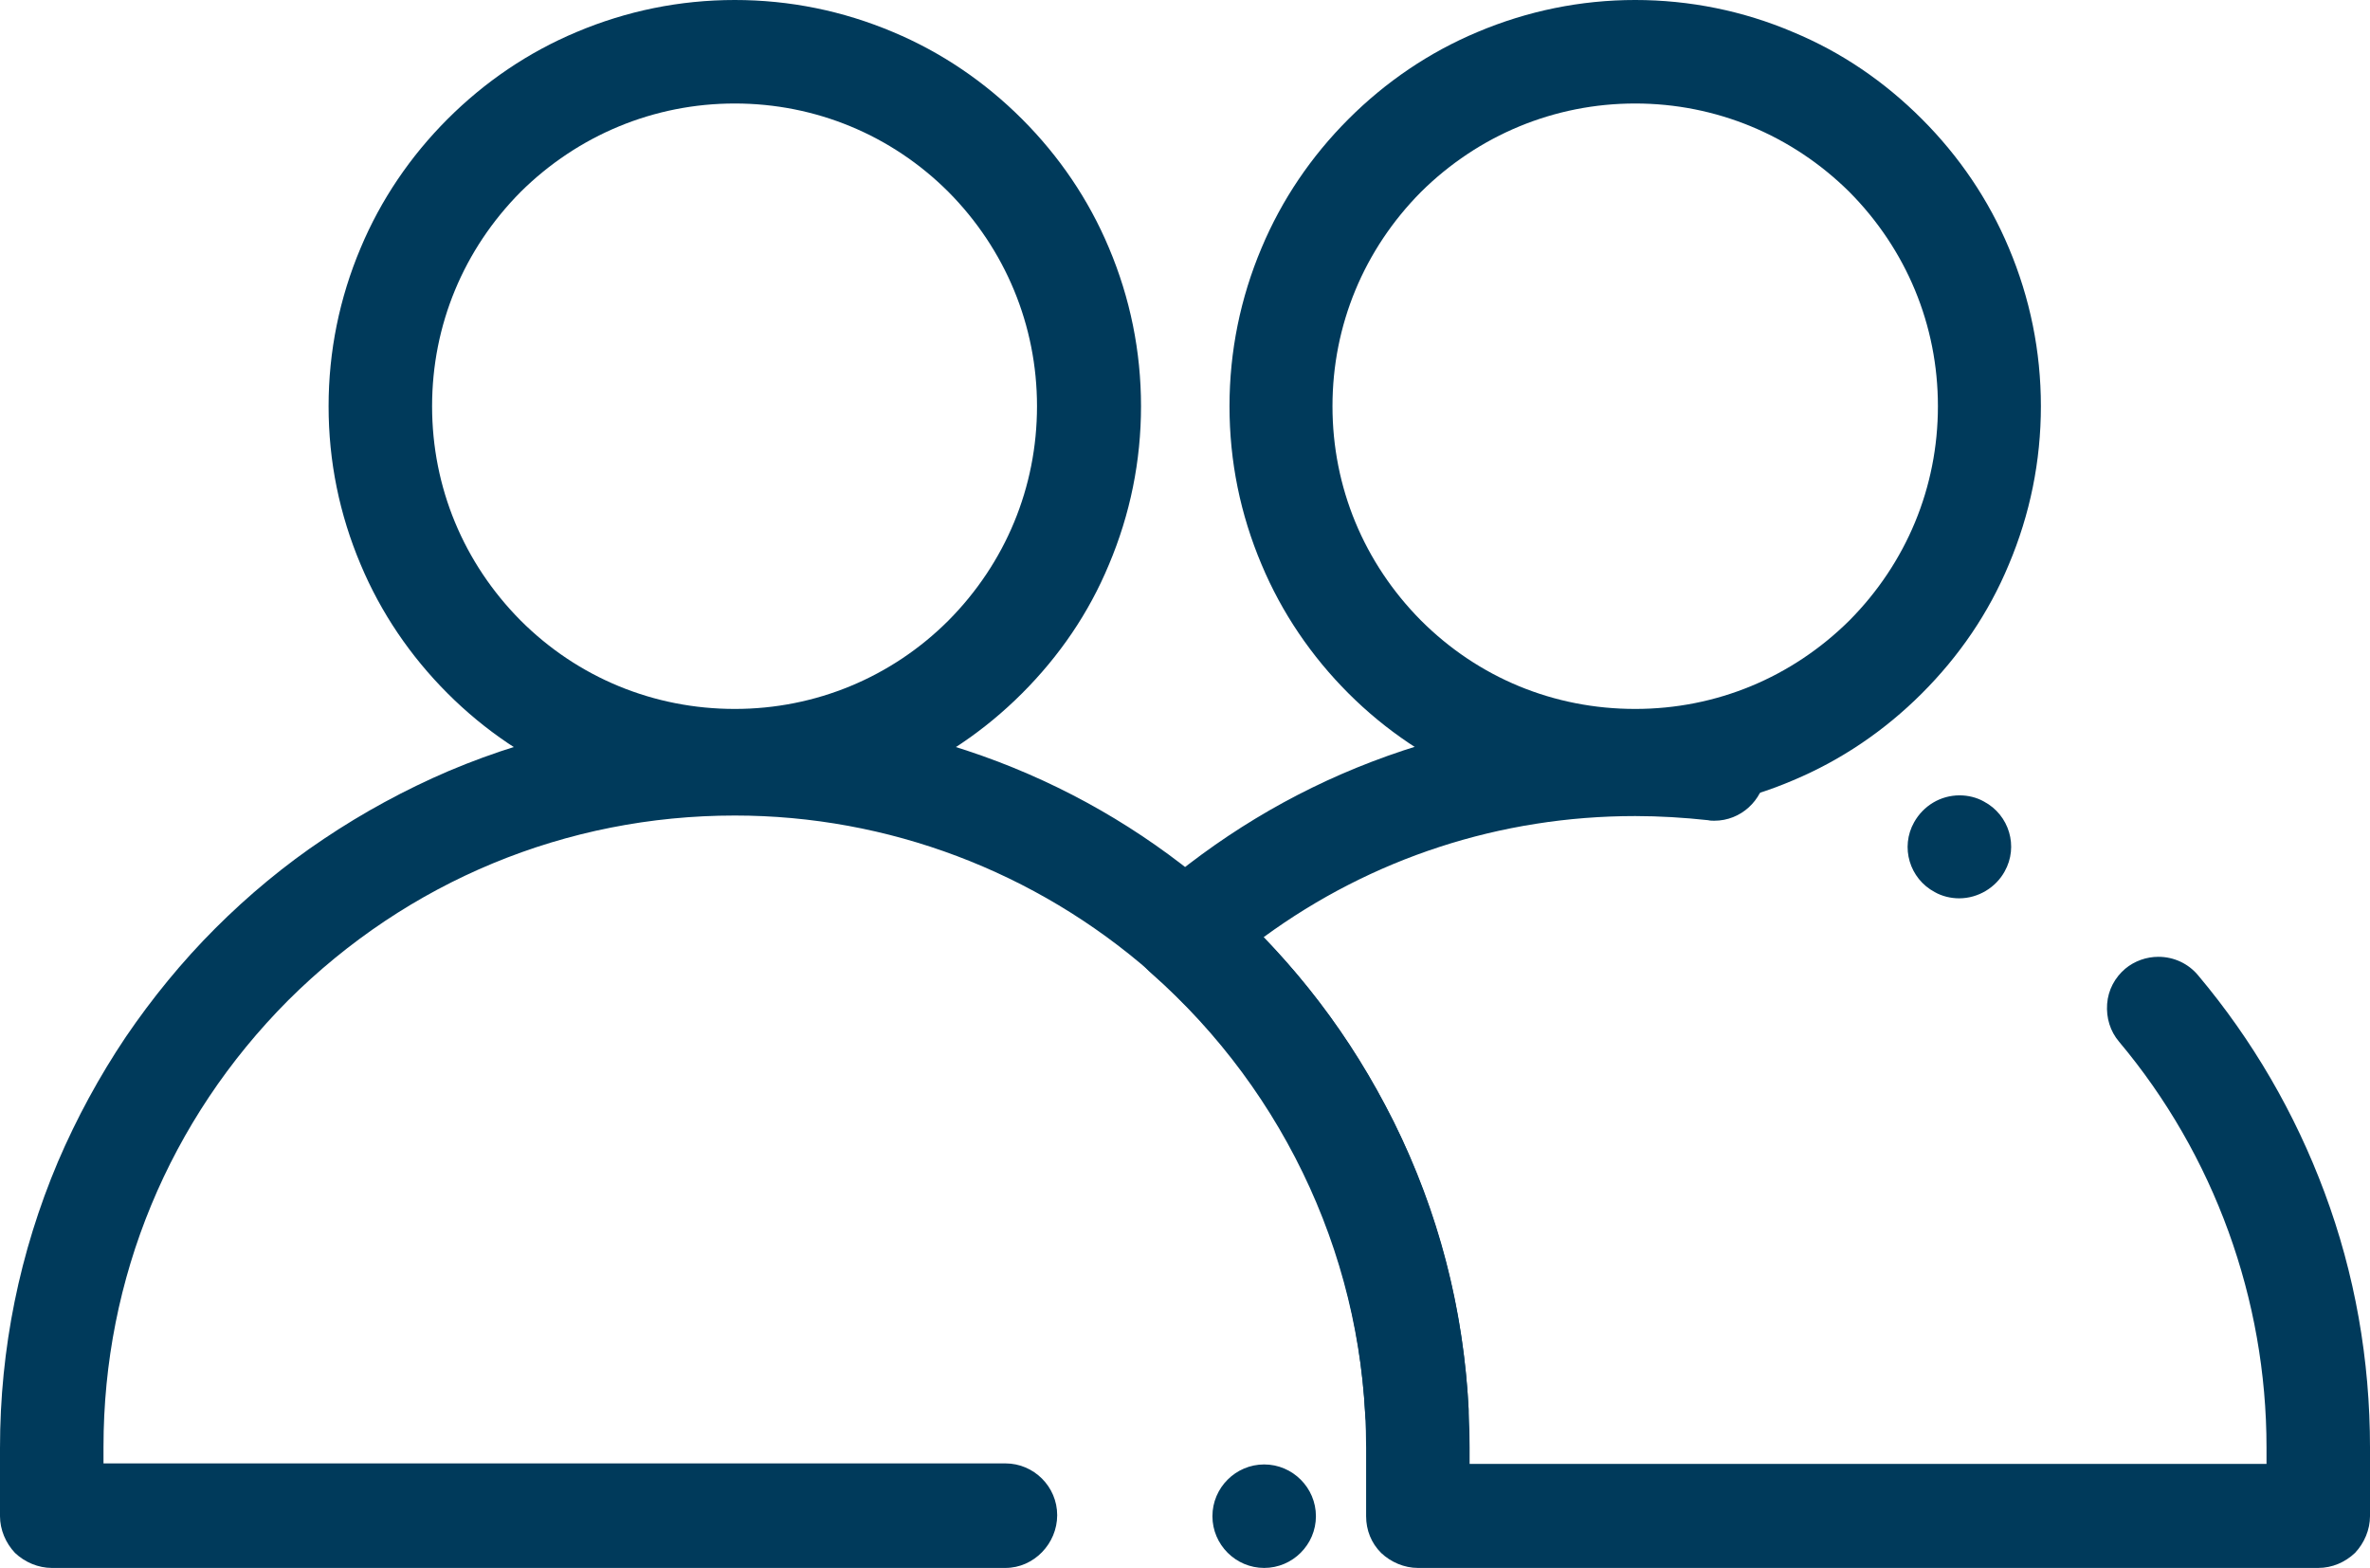
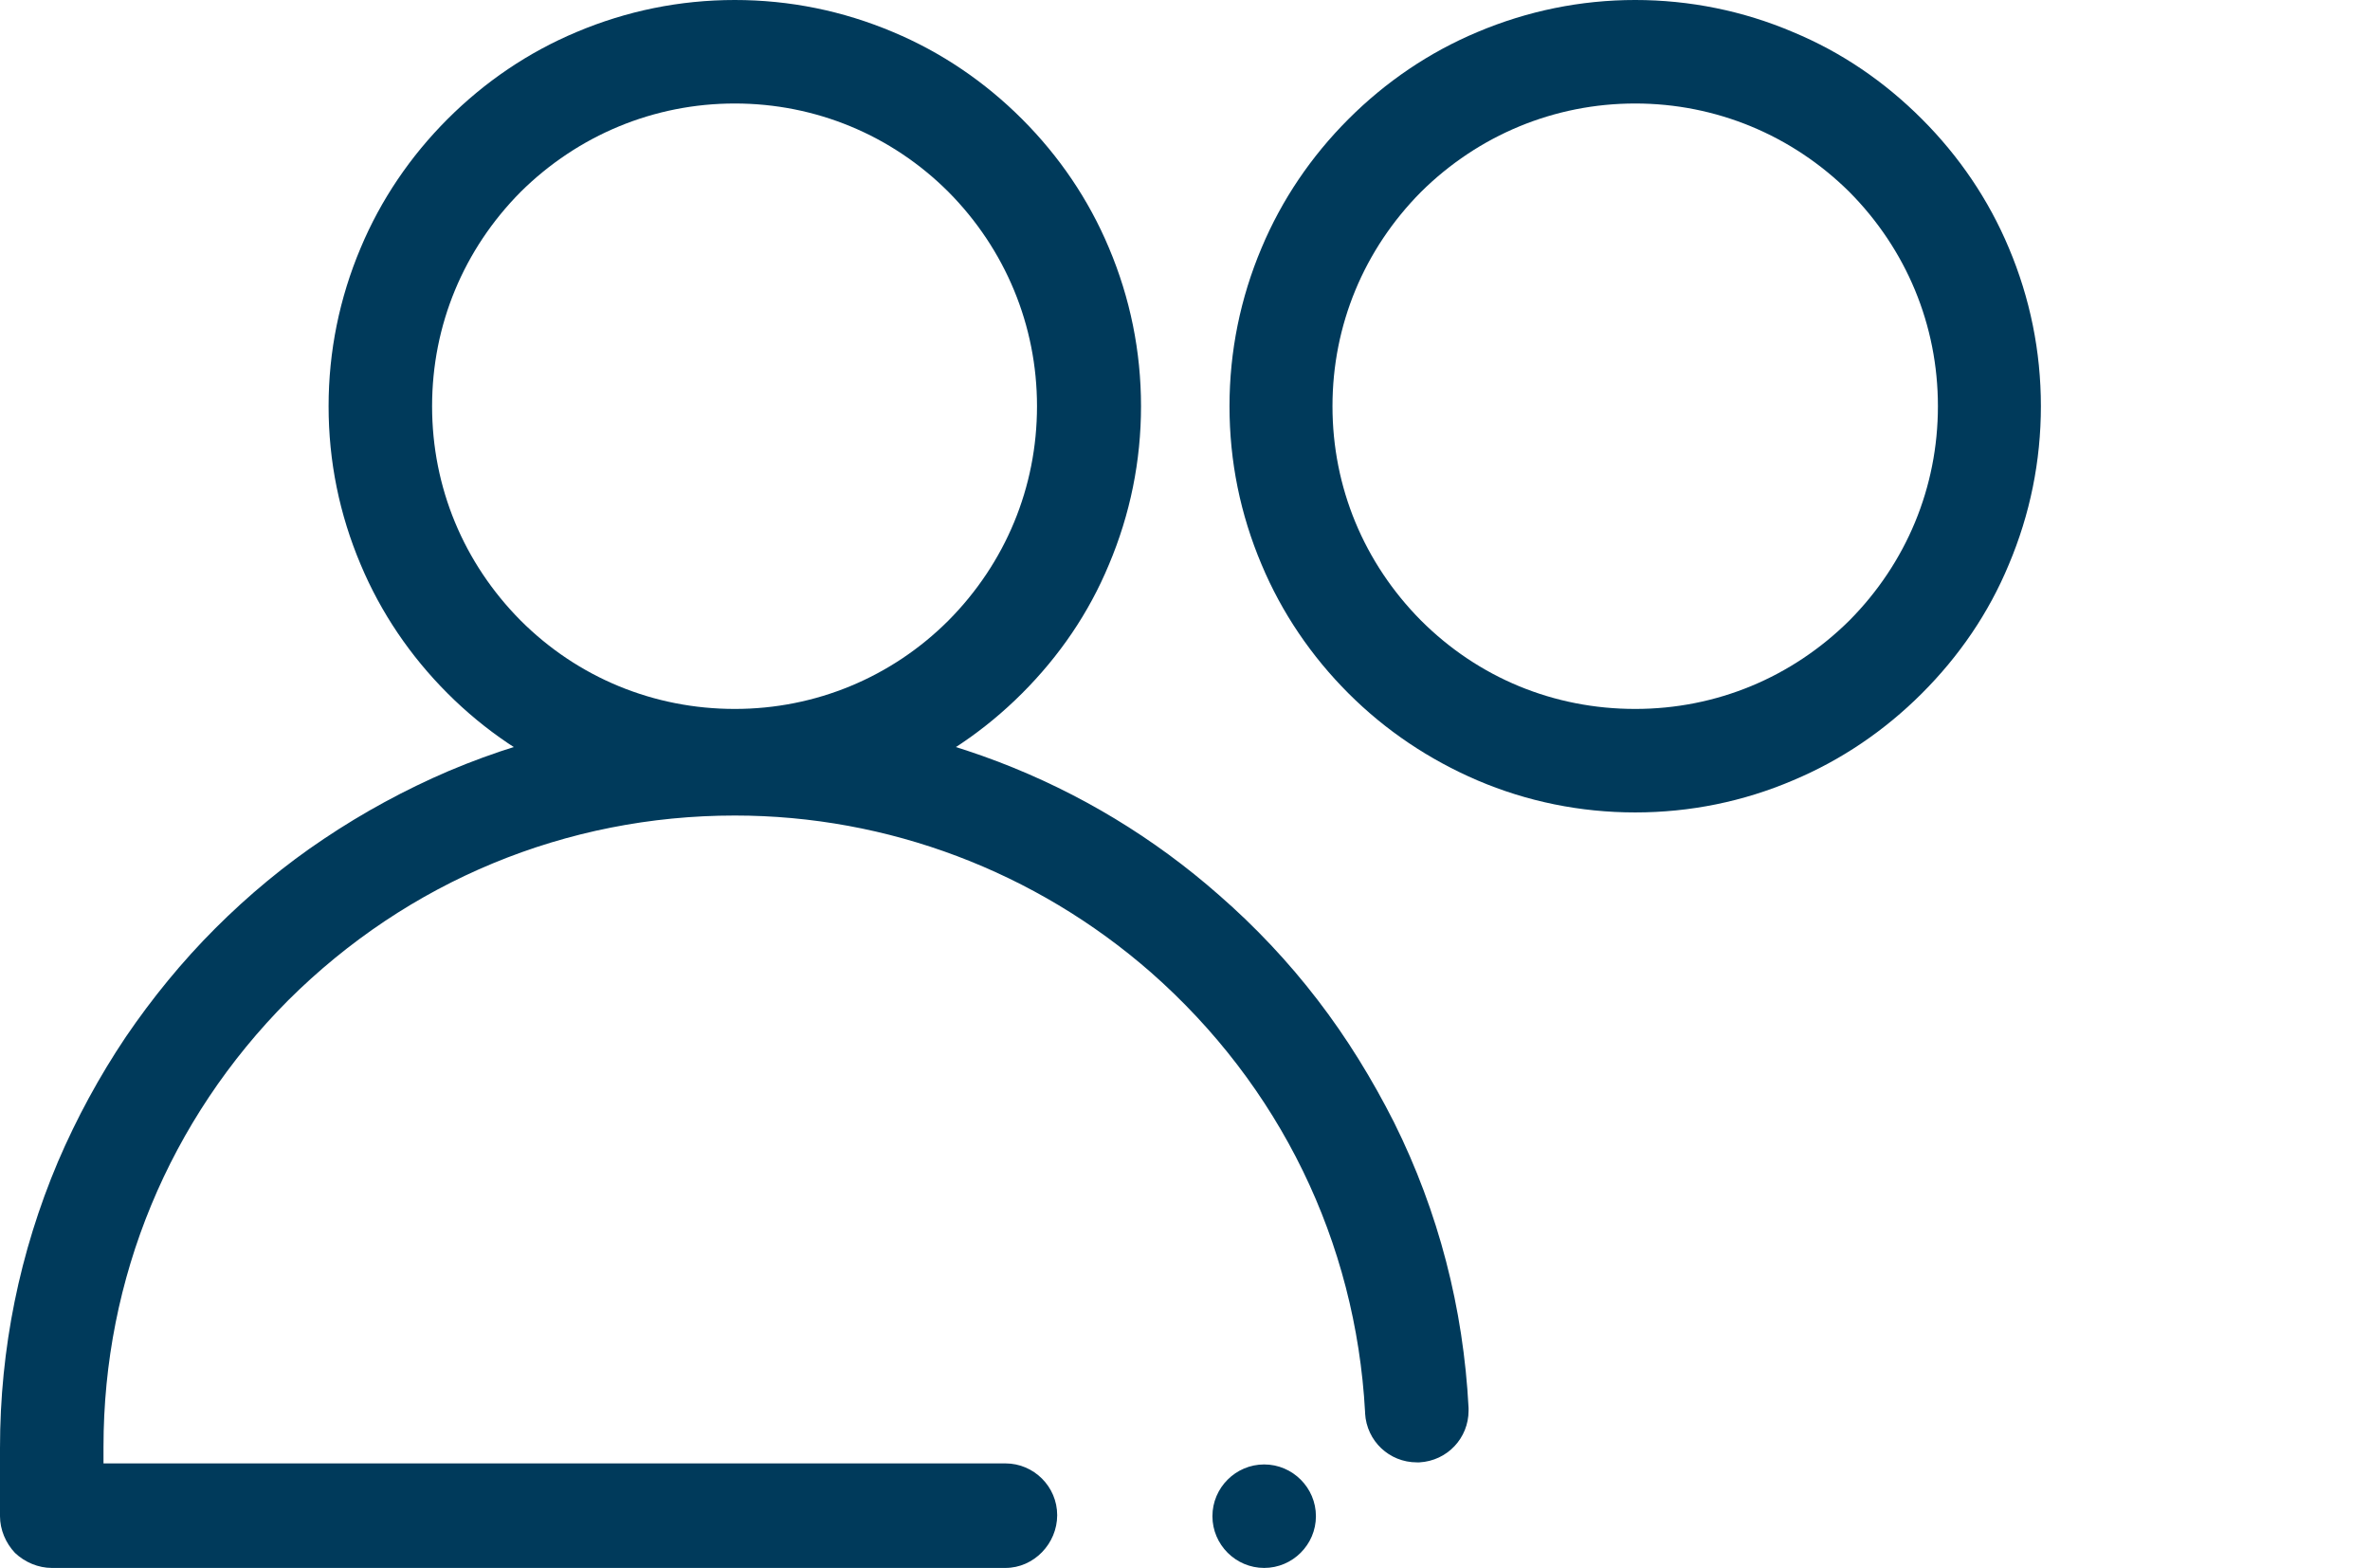
<svg xmlns="http://www.w3.org/2000/svg" version="1.1" id="Layer_1" x="0px" y="0px" viewBox="0 0 458 303" style="enable-background:new 0 0 458 303;" xml:space="preserve">
  <path d="M142,157c-10.6,0-20.9-2.1-30.6-6.2c-9.4-4-17.7-9.6-24.9-16.8c-7.2-7.2-12.9-15.6-16.8-24.9c-4.1-9.7-6.2-19.9-6.2-30.6 c0-10.6,2.1-20.9,6.2-30.6c3.9-9.3,9.6-17.7,16.8-24.9c7.2-7.2,15.6-12.9,24.9-16.8C121.1,2.1,131.4,0,142,0 c10.6,0,20.9,2.1,30.6,6.2c9.3,3.9,17.7,9.6,24.9,16.8c7.2,7.2,12.9,15.6,16.8,24.9c4.1,9.7,6.2,20,6.2,30.6 c0,10.6-2.1,20.9-6.2,30.6c-3.9,9.4-9.6,17.7-16.8,24.9c-7.2,7.2-15.6,12.9-24.9,16.8C162.9,154.9,152.6,157,142,157z M142,20 c-15.6,0-30.3,6.1-41.4,17.1c-11,11.1-17.1,25.7-17.1,41.4s6.1,30.3,17.1,41.4c11.1,11.1,25.8,17.1,41.4,17.1s30.3-6.1,41.3-17.1 c11-11.1,17.1-25.7,17.1-41.4c0-15.6-6.1-30.3-17.1-41.4C172.3,26.1,157.6,20,142,20L142,20z" fill="#003a5b" />
-   <path d="M448,303H274c-2.6,0-5.2-1.1-7.1-2.9c-1.9-1.9-2.9-4.4-2.9-7.1v-13.2c0-35.1-15.2-68.5-41.6-91.8 c-2.2-1.9-3.4-4.6-3.4-7.5c0-2.9,1.2-5.6,3.4-7.5c12.7-11.1,27-19.8,42.7-25.8c16.2-6.2,33.4-9.4,50.9-9.4h0 c5.5,0,11,0.3,16.4,0.9c5,0.6,8.9,4.9,8.9,9.9c0,0.4,0,0.8-0.1,1.1c-0.6,5-4.8,8.9-9.9,8.9c-0.4,0-0.8,0-1.2-0.1 c-4.6-0.5-9.4-0.8-14.1-0.8c-26,0-50.9,8.1-71.8,23.4c12.5,13,22.3,27.9,29.1,44.5c7.1,17.2,10.7,35.4,10.7,54.1v3.2h154v-3.2 c0-28.6-10.1-56.5-28.5-78.4c-1.7-2-2.5-4.6-2.3-7.3c0.2-2.7,1.5-5.1,3.5-6.8c1.8-1.5,4.1-2.3,6.4-2.3c3,0,5.8,1.3,7.7,3.6 c10.5,12.5,18.7,26.6,24.4,41.9c5.9,15.8,8.8,32.4,8.8,49.4V293c0,2.6-1.1,5.2-2.9,7.1C453.2,301.9,450.7,303,448,303z M378.6,173.6c-1.6,0-3.3-0.4-4.7-1.2h0c-4.9-2.6-6.7-8.7-4-13.5c1.8-3.2,5.1-5.2,8.8-5.2c1.6,0,3.3,0.4,4.7,1.2c0,0,0,0,0,0 c4.9,2.6,6.7,8.7,4,13.5C385.7,171.5,382.3,173.6,378.6,173.6z" fill="#003a5b" />
  <path d="M244.3,303c-5.5,0-10-4.5-10-10s4.5-10,10-10c5.5,0,10,4.5,10,10S249.8,303,244.3,303z M194.3,303H10 c-2.6,0-5.2-1.1-7.1-2.9C1.1,298.2,0,295.6,0,293v-13.2c0-19.2,3.8-37.8,11.2-55.3c3.6-8.4,8-16.5,13.1-24.1 c5.1-7.5,10.9-14.6,17.3-21c6.4-6.4,13.5-12.3,21-17.3c7.6-5.1,15.7-9.5,24.1-13.1c17.5-7.4,36.1-11.2,55.3-11.2h0 c17.5,0,34.6,3.2,50.9,9.4c15.7,6,30.1,14.7,42.7,25.8c7,6.1,13.4,12.9,19,20.2c5.7,7.4,10.6,15.4,14.8,23.7 c8.6,17.3,13.4,35.9,14.4,55.2c0,0.2,0,0.4,0,0.5c0,5.3-4.1,9.7-9.5,10c-0.2,0-0.4,0-0.5,0c-5.3,0-9.7-4.1-10-9.5c0,0,0,0,0,0 c0-0.1,0-0.1,0-0.2c-1.8-33-16.5-63.1-41.4-85c-22.3-19.5-50.8-30.3-80.4-30.3c-32.6,0-63.2,12.7-86.3,35.7 c-23,23.1-35.7,53.7-35.7,86.3v3.2h174.3c5.5,0,10,4.5,10,10S199.8,303,194.3,303z" fill="#003a5b" />
  <path d="M316,157c-10.6,0-20.9-2.1-30.5-6.2c-9.3-4-17.7-9.6-24.9-16.8c-7.2-7.2-12.9-15.6-16.8-24.9c-4.1-9.7-6.2-19.9-6.2-30.6 c0-10.6,2.1-20.9,6.2-30.6c3.9-9.3,9.6-17.7,16.8-24.9c7.2-7.2,15.6-12.9,24.9-16.8c9.7-4.1,20-6.2,30.5-6.2s20.9,2.1,30.5,6.2 c9.4,3.9,17.7,9.6,24.9,16.8c7.2,7.2,12.9,15.6,16.8,24.9c4.1,9.7,6.2,20,6.2,30.6c0,10.6-2.1,20.9-6.2,30.6 c-3.9,9.4-9.6,17.7-16.8,24.9c-7.2,7.2-15.6,12.9-24.9,16.8C336.9,154.9,326.6,157,316,157z M316,20c-15.6,0-30.3,6.1-41.4,17.1 c-11,11.1-17.1,25.7-17.1,41.4s6.1,30.3,17.1,41.4c11.1,11.1,25.7,17.1,41.4,17.1s30.3-6.1,41.4-17.1 c11-11.1,17.1-25.7,17.1-41.4s-6.1-30.3-17.1-41.4C346.3,26.1,331.6,20,316,20L316,20z" fill="#003a5b" />
</svg>